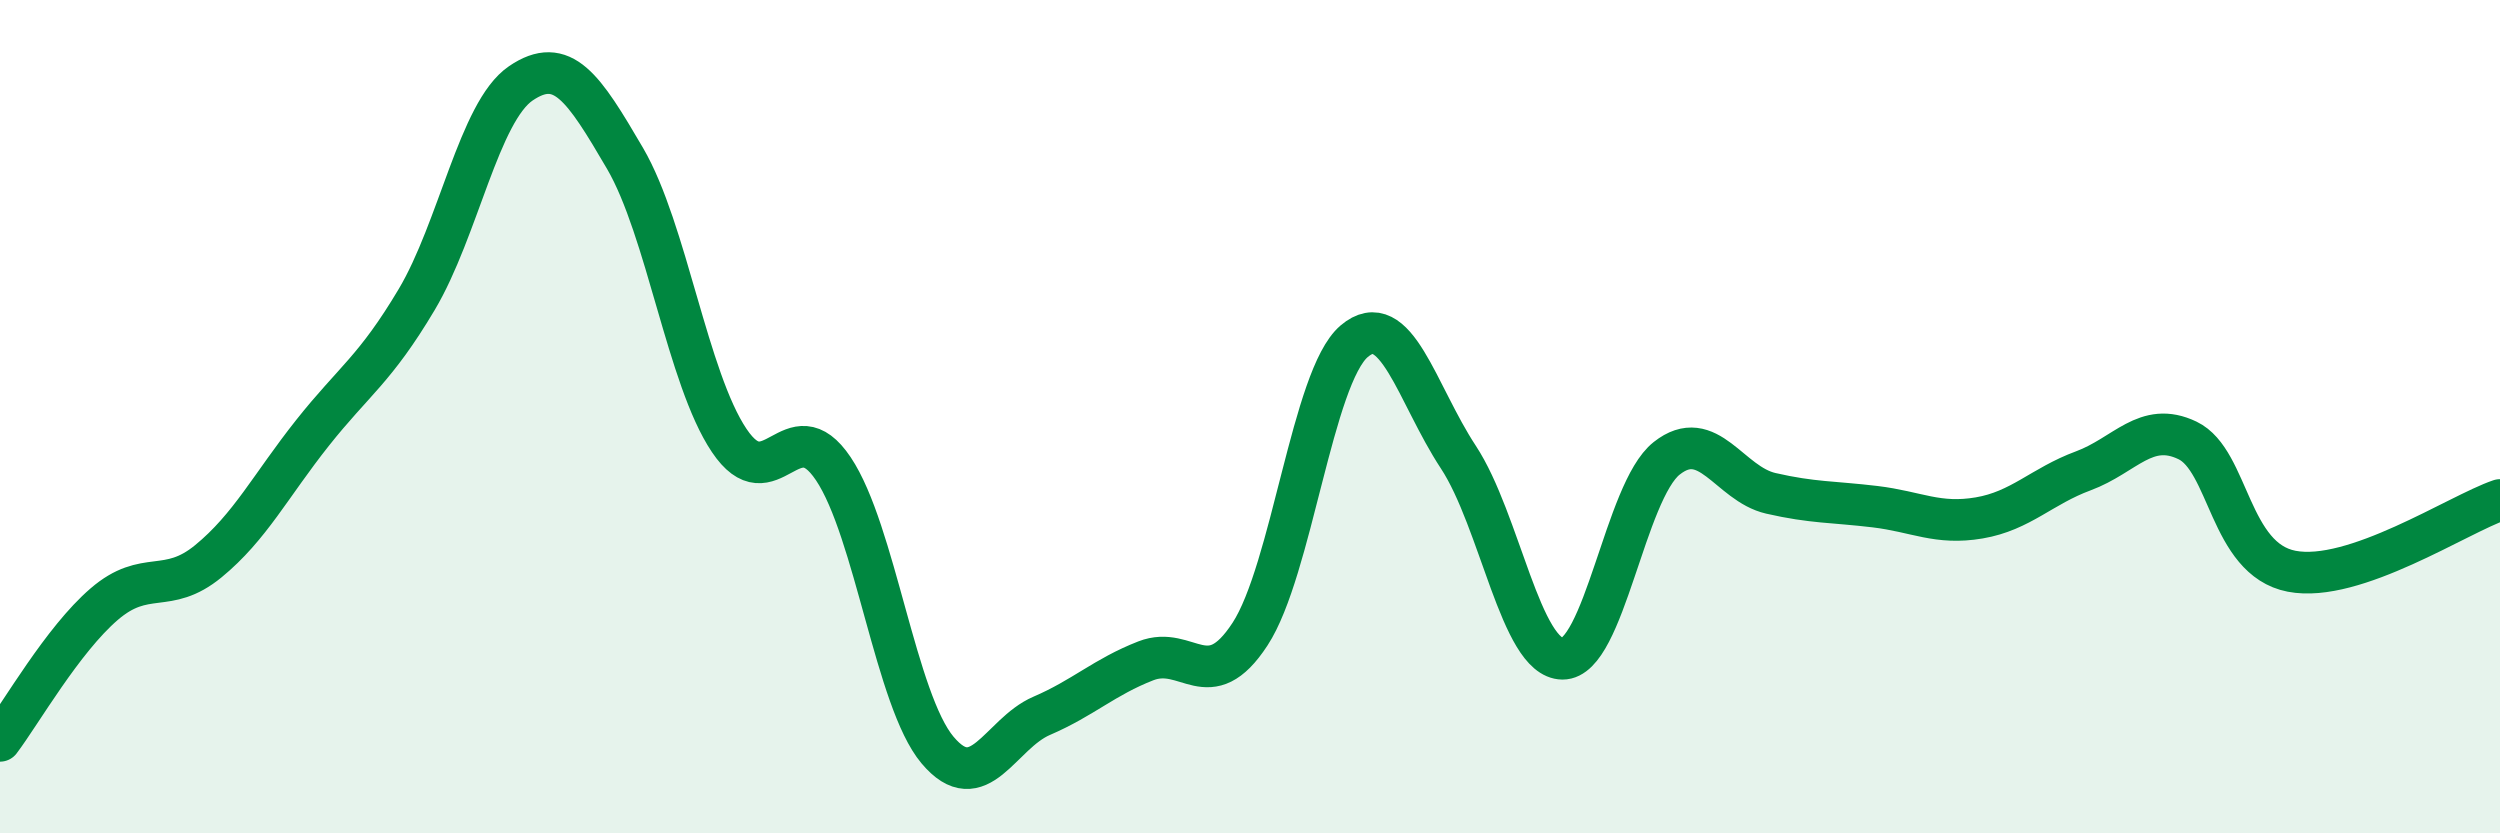
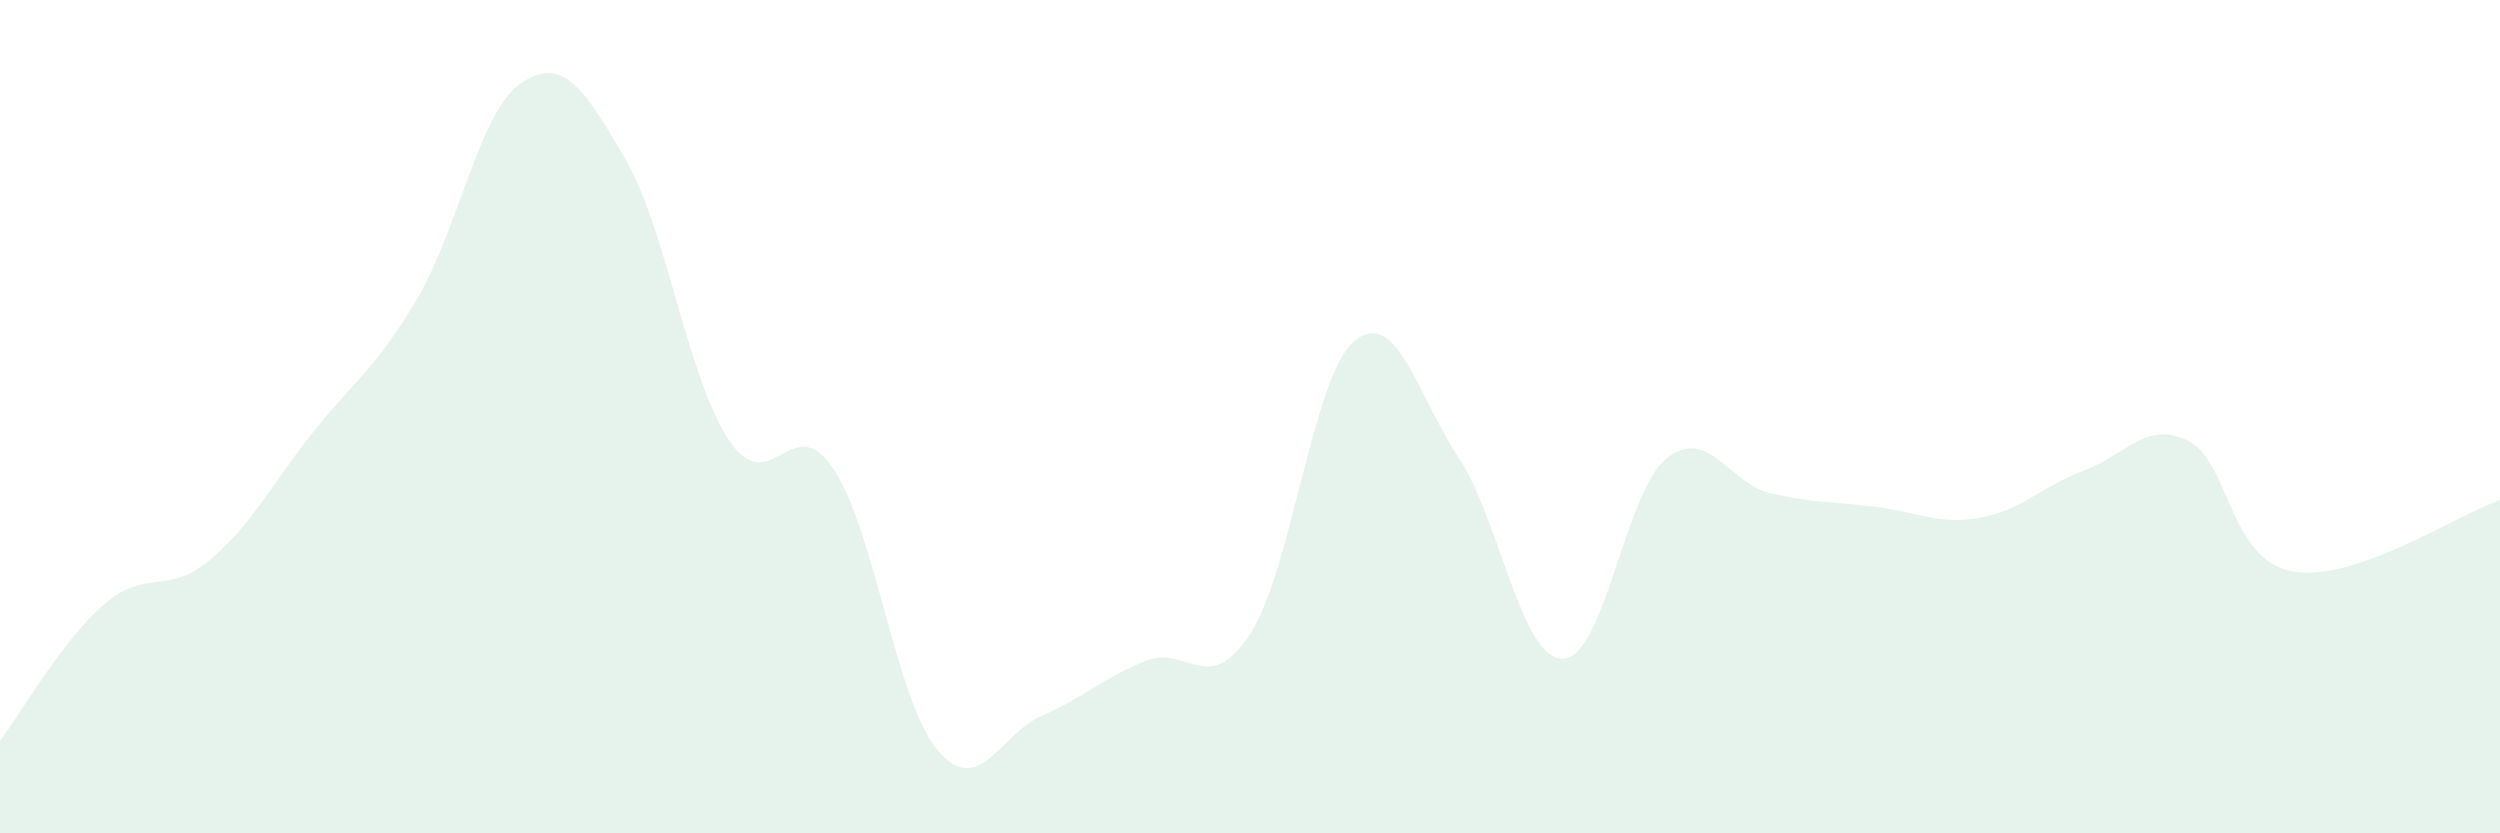
<svg xmlns="http://www.w3.org/2000/svg" width="60" height="20" viewBox="0 0 60 20">
-   <path d="M 0,17.78 C 0.5,17.12 1.5,15.36 2.5,14.5 C 3.5,13.64 4,14.29 5,13.47 C 6,12.65 6.5,11.65 7.5,10.39 C 8.5,9.13 9,8.87 10,7.19 C 11,5.51 11.5,2.68 12.5,2 C 13.5,1.32 14,2.09 15,3.8 C 16,5.51 16.5,9.08 17.5,10.57 C 18.5,12.06 19,9.76 20,11.25 C 21,12.74 21.5,16.81 22.5,18 C 23.5,19.19 24,17.61 25,17.18 C 26,16.75 26.5,16.25 27.5,15.86 C 28.5,15.47 29,16.75 30,15.22 C 31,13.69 31.5,9.04 32.5,8.19 C 33.5,7.34 34,9.45 35,10.97 C 36,12.49 36.5,15.8 37.5,15.81 C 38.5,15.82 39,11.79 40,11 C 41,10.21 41.5,11.61 42.5,11.84 C 43.5,12.07 44,12.04 45,12.16 C 46,12.28 46.5,12.6 47.5,12.43 C 48.5,12.26 49,11.67 50,11.3 C 51,10.93 51.5,10.09 52.5,10.57 C 53.5,11.05 53.5,13.42 55,13.71 C 56.5,14 59,12.34 60,12L60 20L0 20Z" fill="#008740" opacity="0.1" stroke-linecap="round" stroke-linejoin="round" />
-   <path d="M 0,17.78 C 0.5,17.12 1.5,15.36 2.5,14.5 C 3.5,13.64 4,14.29 5,13.47 C 6,12.65 6.5,11.65 7.5,10.39 C 8.5,9.13 9,8.87 10,7.19 C 11,5.51 11.5,2.68 12.5,2 C 13.5,1.32 14,2.09 15,3.8 C 16,5.51 16.5,9.08 17.5,10.57 C 18.5,12.06 19,9.76 20,11.25 C 21,12.74 21.5,16.81 22.5,18 C 23.5,19.19 24,17.61 25,17.18 C 26,16.75 26.5,16.25 27.5,15.86 C 28.5,15.47 29,16.75 30,15.22 C 31,13.69 31.5,9.04 32.5,8.19 C 33.5,7.34 34,9.45 35,10.97 C 36,12.49 36.5,15.8 37.5,15.81 C 38.5,15.82 39,11.79 40,11 C 41,10.21 41.5,11.61 42.5,11.84 C 43.5,12.07 44,12.04 45,12.16 C 46,12.28 46.5,12.6 47.5,12.43 C 48.5,12.26 49,11.67 50,11.3 C 51,10.93 51.5,10.09 52.5,10.57 C 53.5,11.05 53.5,13.42 55,13.71 C 56.5,14 59,12.34 60,12" stroke="#008740" stroke-width="1" fill="none" stroke-linecap="round" stroke-linejoin="round" />
+   <path d="M 0,17.78 C 0.5,17.12 1.5,15.36 2.5,14.5 C 3.5,13.64 4,14.29 5,13.47 C 6,12.65 6.5,11.65 7.5,10.39 C 8.5,9.13 9,8.87 10,7.19 C 11,5.51 11.5,2.68 12.5,2 C 13.5,1.32 14,2.09 15,3.8 C 16,5.51 16.5,9.08 17.5,10.57 C 18.5,12.06 19,9.76 20,11.25 C 21,12.74 21.5,16.81 22.5,18 C 23.5,19.19 24,17.61 25,17.18 C 26,16.75 26.5,16.25 27.5,15.86 C 28.5,15.47 29,16.75 30,15.22 C 31,13.69 31.5,9.04 32.5,8.19 C 33.5,7.34 34,9.45 35,10.97 C 36,12.49 36.5,15.8 37.5,15.81 C 38.5,15.82 39,11.79 40,11 C 41,10.21 41.5,11.61 42.5,11.84 C 43.5,12.07 44,12.04 45,12.16 C 46,12.28 46.5,12.6 47.5,12.43 C 48.5,12.26 49,11.67 50,11.3 C 51,10.93 51.5,10.09 52.5,10.57 C 53.5,11.05 53.5,13.42 55,13.71 C 56.5,14 59,12.34 60,12L60 20L0 20" fill="#008740" opacity="0.1" stroke-linecap="round" stroke-linejoin="round" />
</svg>